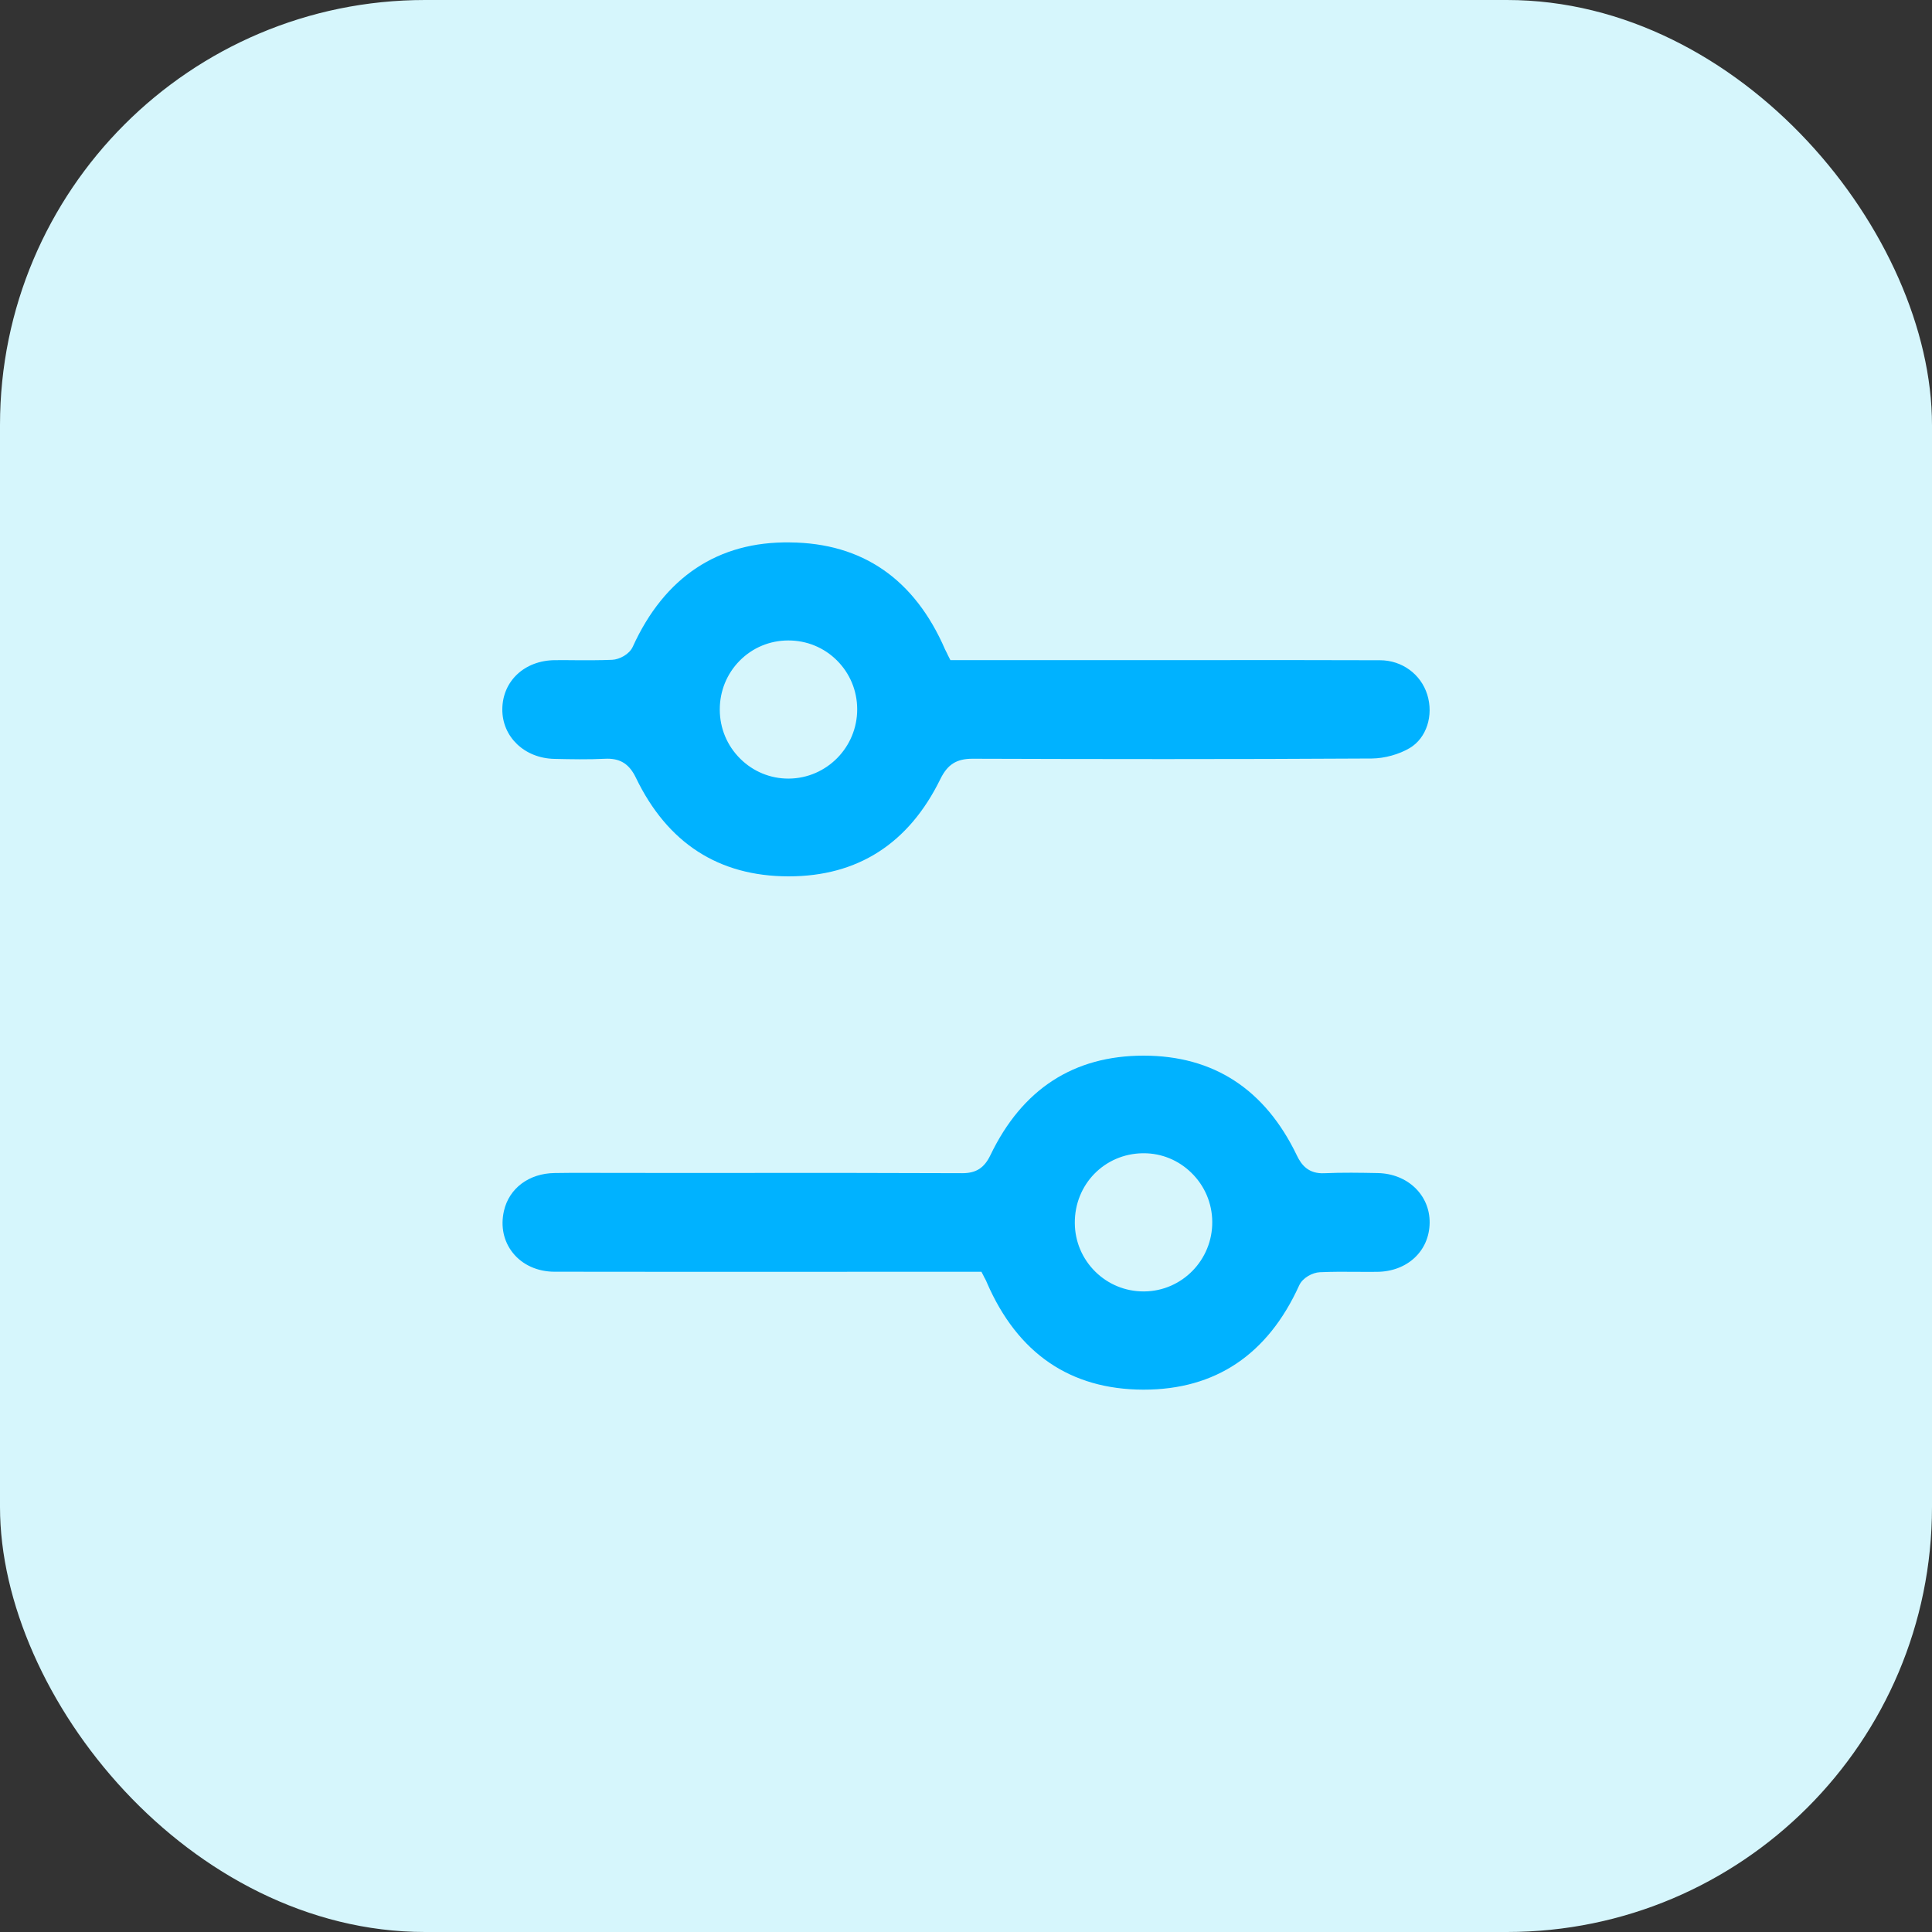
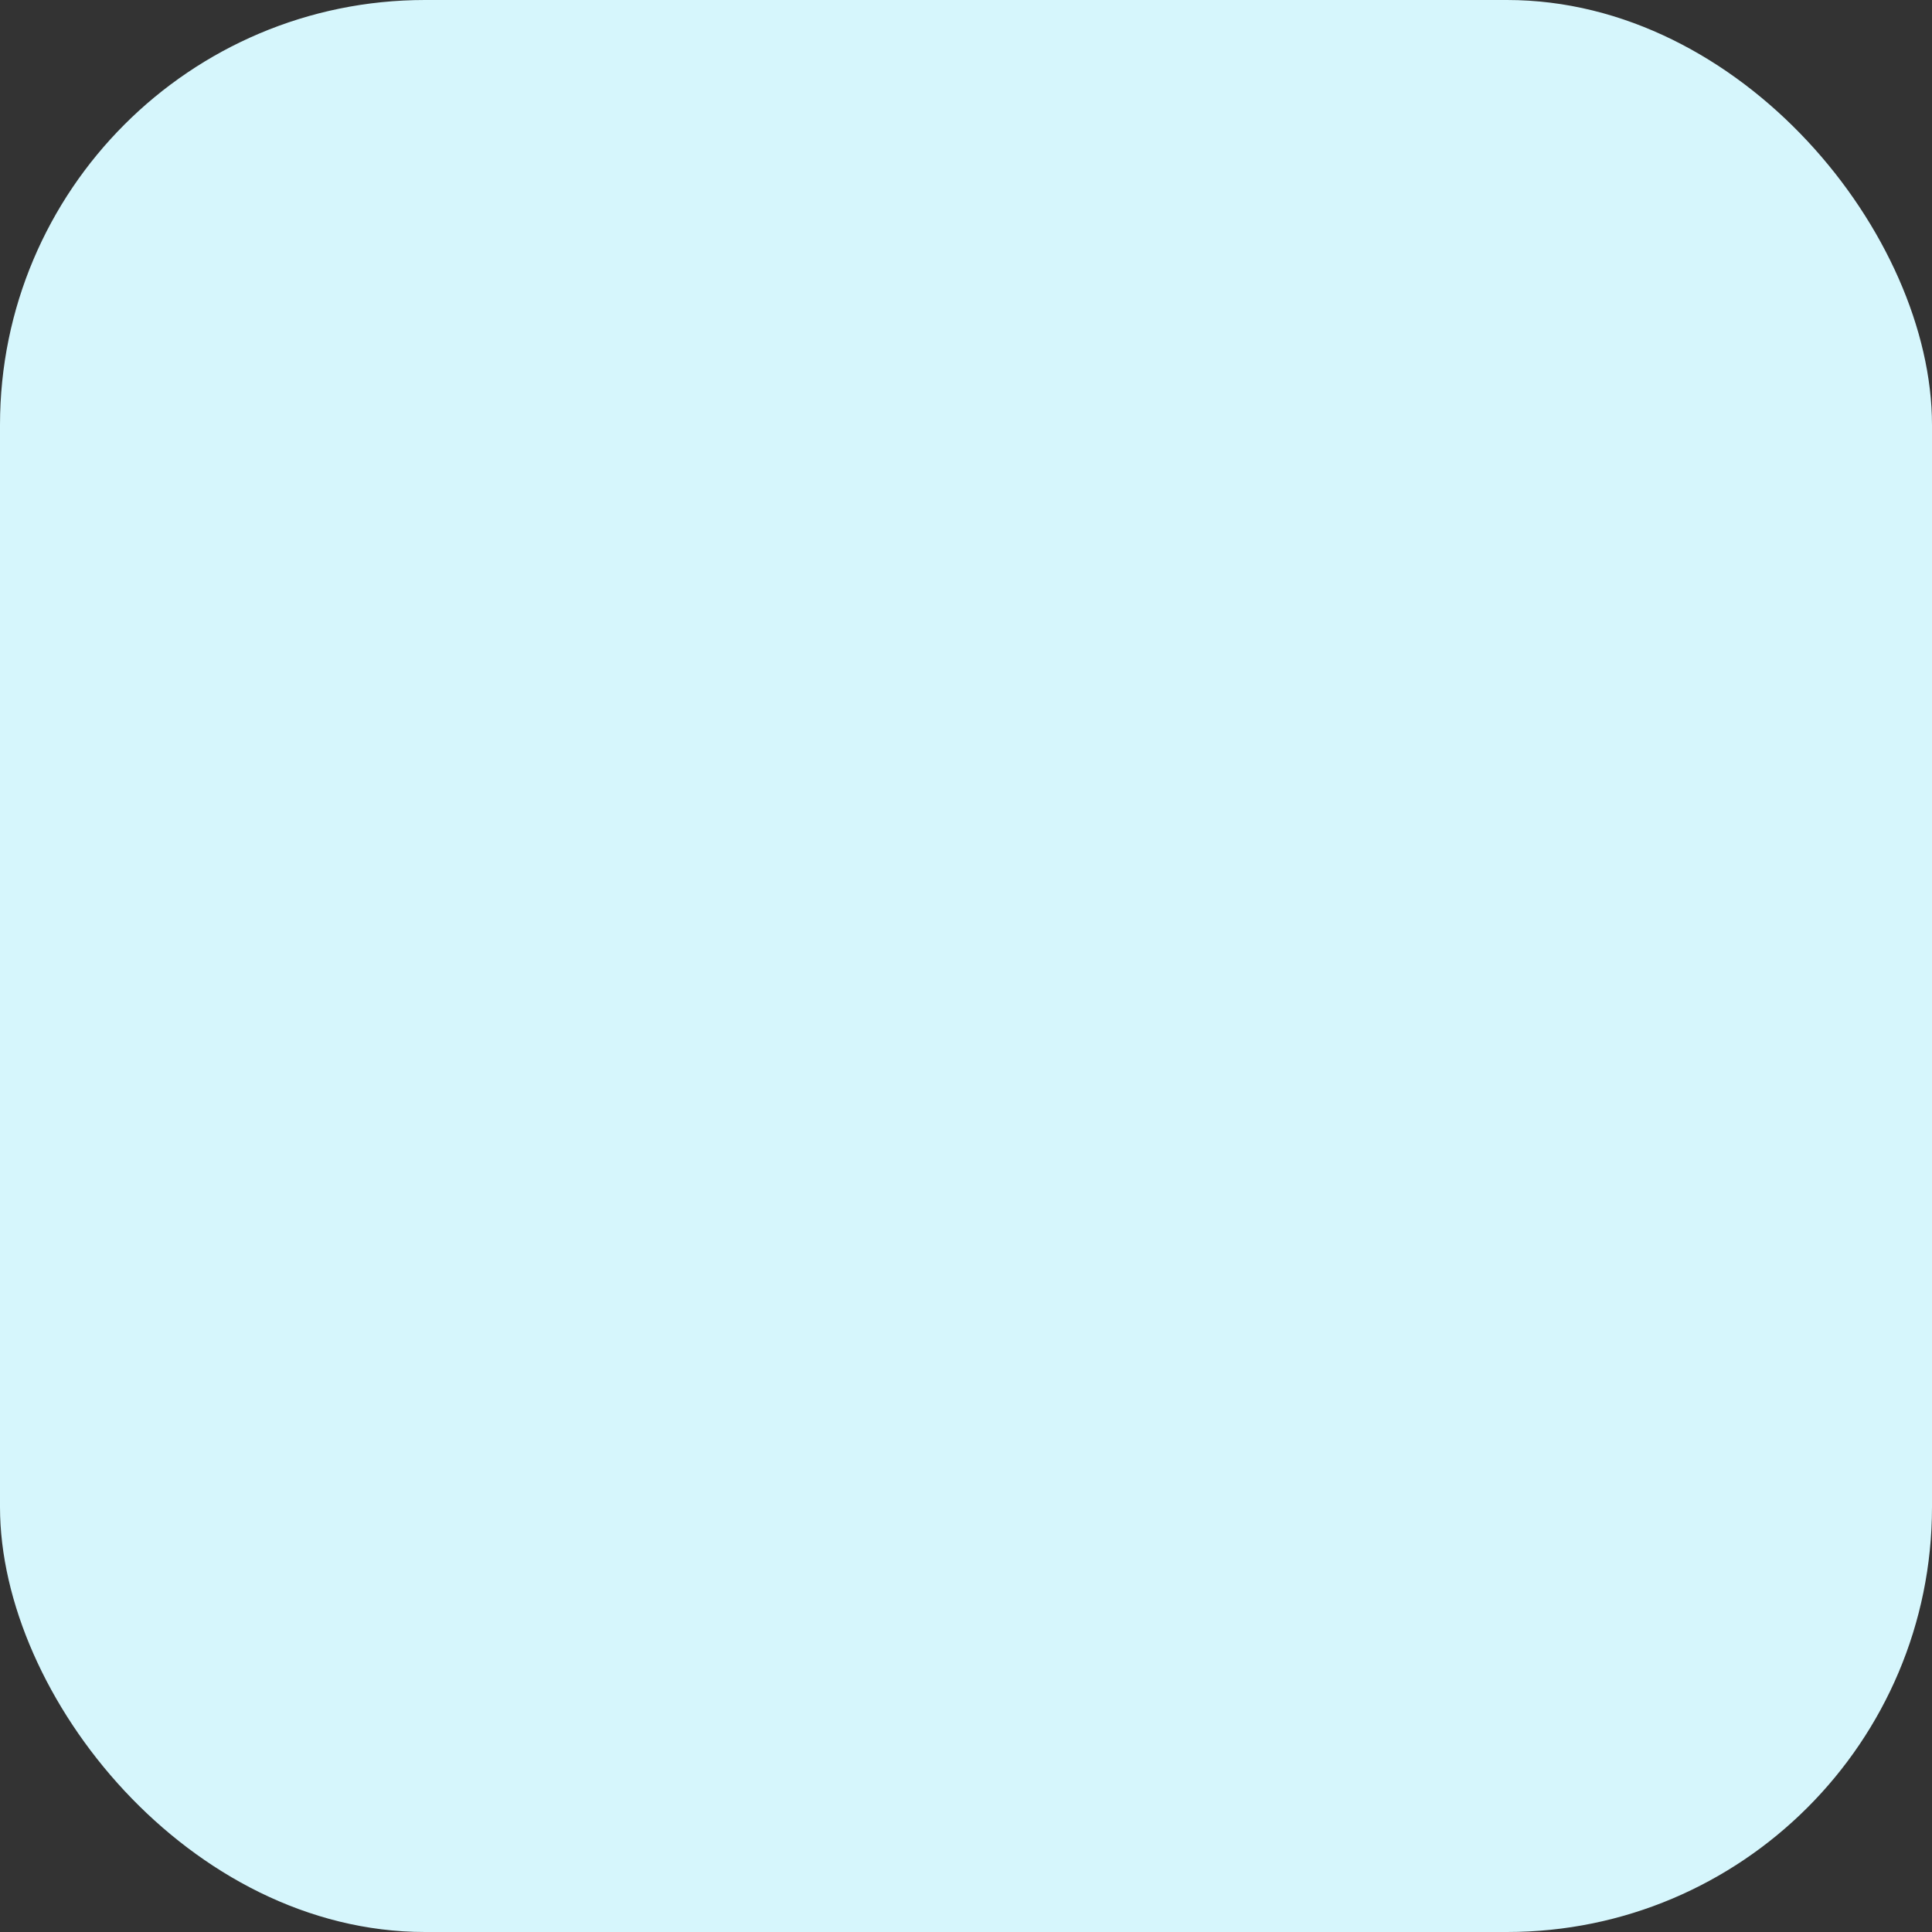
<svg xmlns="http://www.w3.org/2000/svg" width="50" height="50" viewBox="0 0 50 50" fill="none">
  <rect x="0" y="0" width="50" height="50" fill="#333333" stroke="none" />
  <rect width="50" height="50" rx="11" fill="#D6F6FC" />
-   <path d="M14.346 19.64C14.79 19.65 15.224 19.658 15.656 19.637C15.677 19.636 15.698 19.635 15.719 19.635C16.07 19.635 16.292 19.785 16.457 20.128C17.272 21.819 18.599 22.677 20.403 22.68C20.406 22.68 20.409 22.68 20.411 22.68C22.198 22.68 23.518 21.833 24.336 20.163C24.521 19.784 24.755 19.636 25.168 19.636C25.17 19.636 25.173 19.636 25.173 19.636C28.253 19.646 31.89 19.652 35.505 19.63C35.833 19.627 36.209 19.523 36.486 19.358C36.917 19.1 37.106 18.519 36.937 17.975C36.771 17.446 36.283 17.089 35.718 17.087C34.087 17.081 32.455 17.082 30.824 17.084H24.596L24.525 16.944L24.515 16.92L24.503 16.896L24.46 16.811C23.669 14.985 22.318 14.053 20.444 14.038C18.589 14.009 17.197 14.932 16.376 16.738C16.285 16.937 16.027 17.068 15.841 17.076C15.52 17.089 15.198 17.088 14.876 17.086C14.704 17.084 14.533 17.083 14.361 17.085C13.579 17.09 13.006 17.623 13 18.353C12.994 19.069 13.573 19.623 14.346 19.64ZM19.141 17.101C19.474 16.763 19.92 16.576 20.398 16.575C20.401 16.575 20.404 16.575 20.404 16.575C20.879 16.575 21.325 16.758 21.66 17.092C21.996 17.427 22.183 17.875 22.184 18.353C22.187 19.337 21.394 20.143 20.415 20.15C20.41 20.15 20.406 20.15 20.402 20.15C19.935 20.15 19.494 19.968 19.16 19.638C18.818 19.3 18.629 18.849 18.628 18.368C18.626 17.889 18.808 17.439 19.141 17.101ZM35.656 30.359C35.211 30.35 34.739 30.342 34.273 30.363C33.868 30.382 33.682 30.154 33.563 29.903C32.74 28.19 31.407 27.321 29.599 27.32H29.596C27.786 27.32 26.452 28.187 25.632 29.895C25.473 30.226 25.262 30.362 24.906 30.362C24.904 30.362 24.901 30.362 24.901 30.362C22.733 30.353 20.566 30.352 18.398 30.356L15.873 30.355C15.367 30.353 14.861 30.35 14.355 30.358C13.691 30.366 13.176 30.751 13.042 31.338C12.951 31.739 13.033 32.125 13.273 32.425C13.519 32.734 13.912 32.912 14.349 32.912C16.89 32.915 19.431 32.917 21.97 32.914H25.4L25.471 33.052L25.478 33.07L25.49 33.087C25.513 33.131 25.53 33.164 25.543 33.2C26.336 35.025 27.698 35.959 29.587 35.964C29.591 35.964 29.596 35.964 29.601 35.964C31.456 35.964 32.81 35.056 33.622 33.267C33.713 33.066 33.97 32.934 34.156 32.925C34.481 32.911 34.805 32.911 35.131 32.915C35.301 32.915 35.468 32.918 35.636 32.915C36.419 32.91 36.991 32.377 36.999 31.647C37.008 30.928 36.429 30.374 35.656 30.359ZM29.613 33.422C29.607 33.422 29.601 33.422 29.596 33.422C29.125 33.422 28.683 33.241 28.348 32.912C28.009 32.578 27.819 32.131 27.816 31.653C27.809 30.654 28.582 29.86 29.574 29.846C29.583 29.846 29.592 29.846 29.6 29.846C30.062 29.846 30.499 30.025 30.833 30.352C31.177 30.688 31.369 31.137 31.373 31.618C31.382 32.605 30.592 33.414 29.613 33.422Z" fill="#00B2FF" />
</svg>